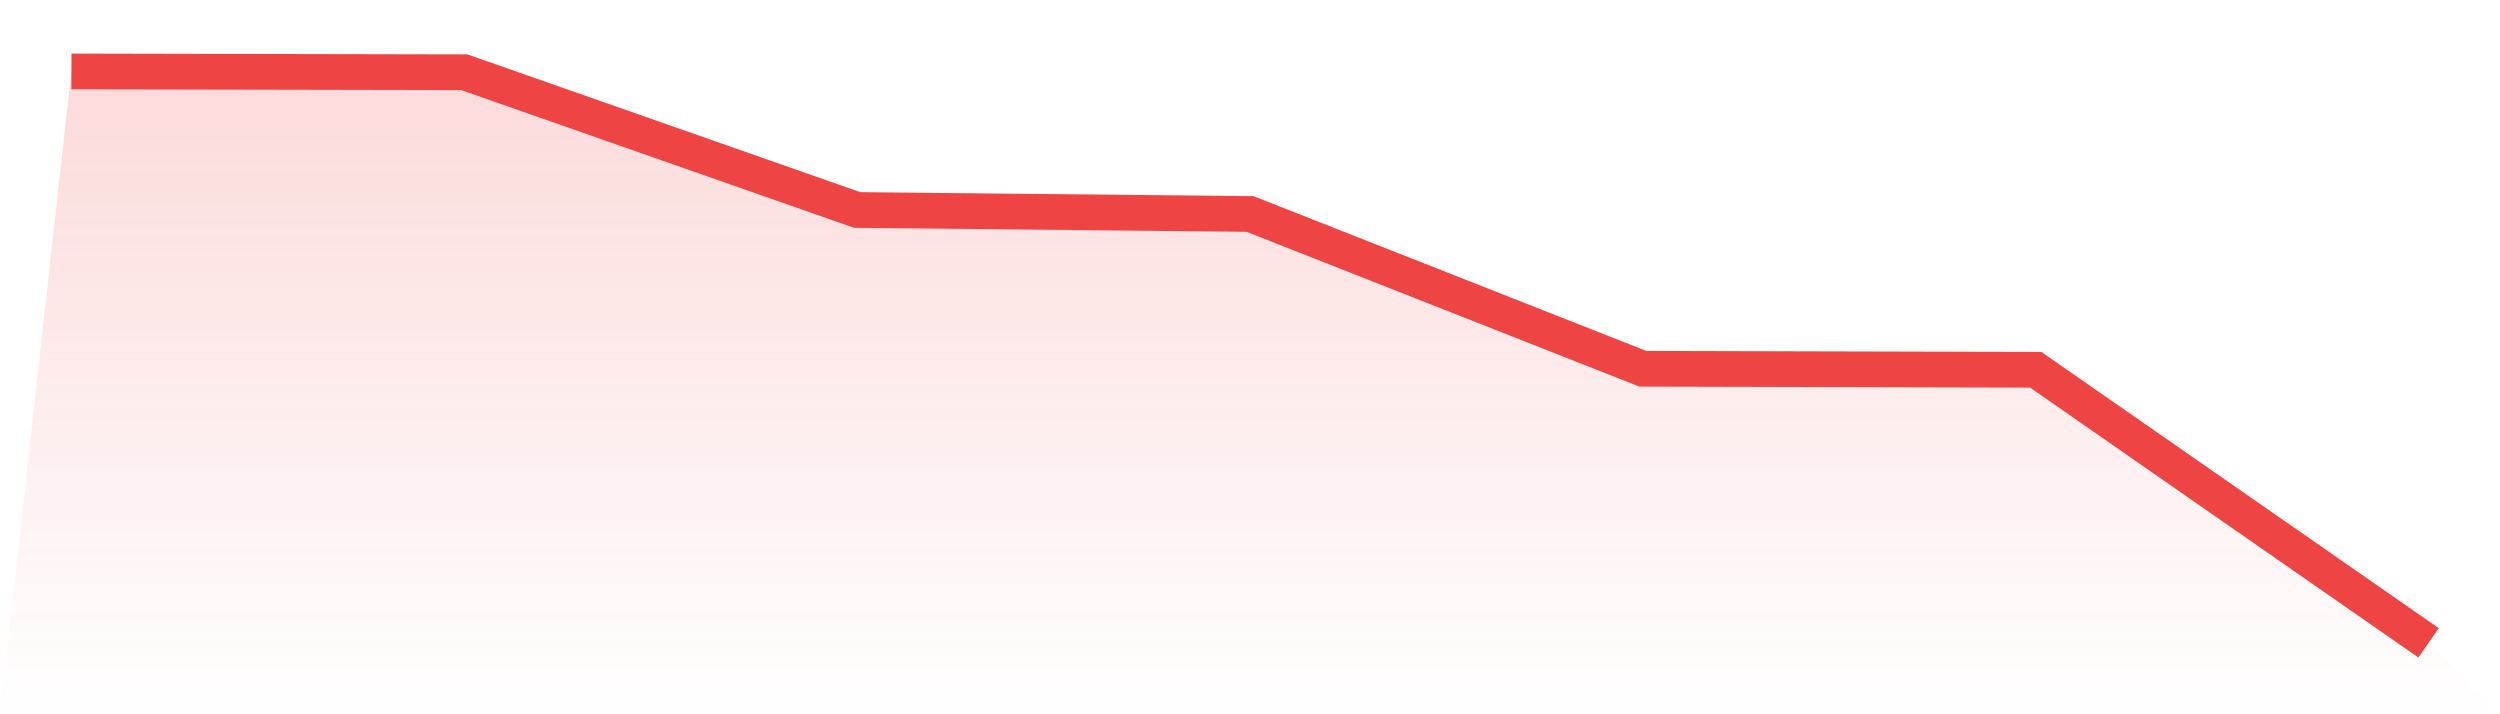
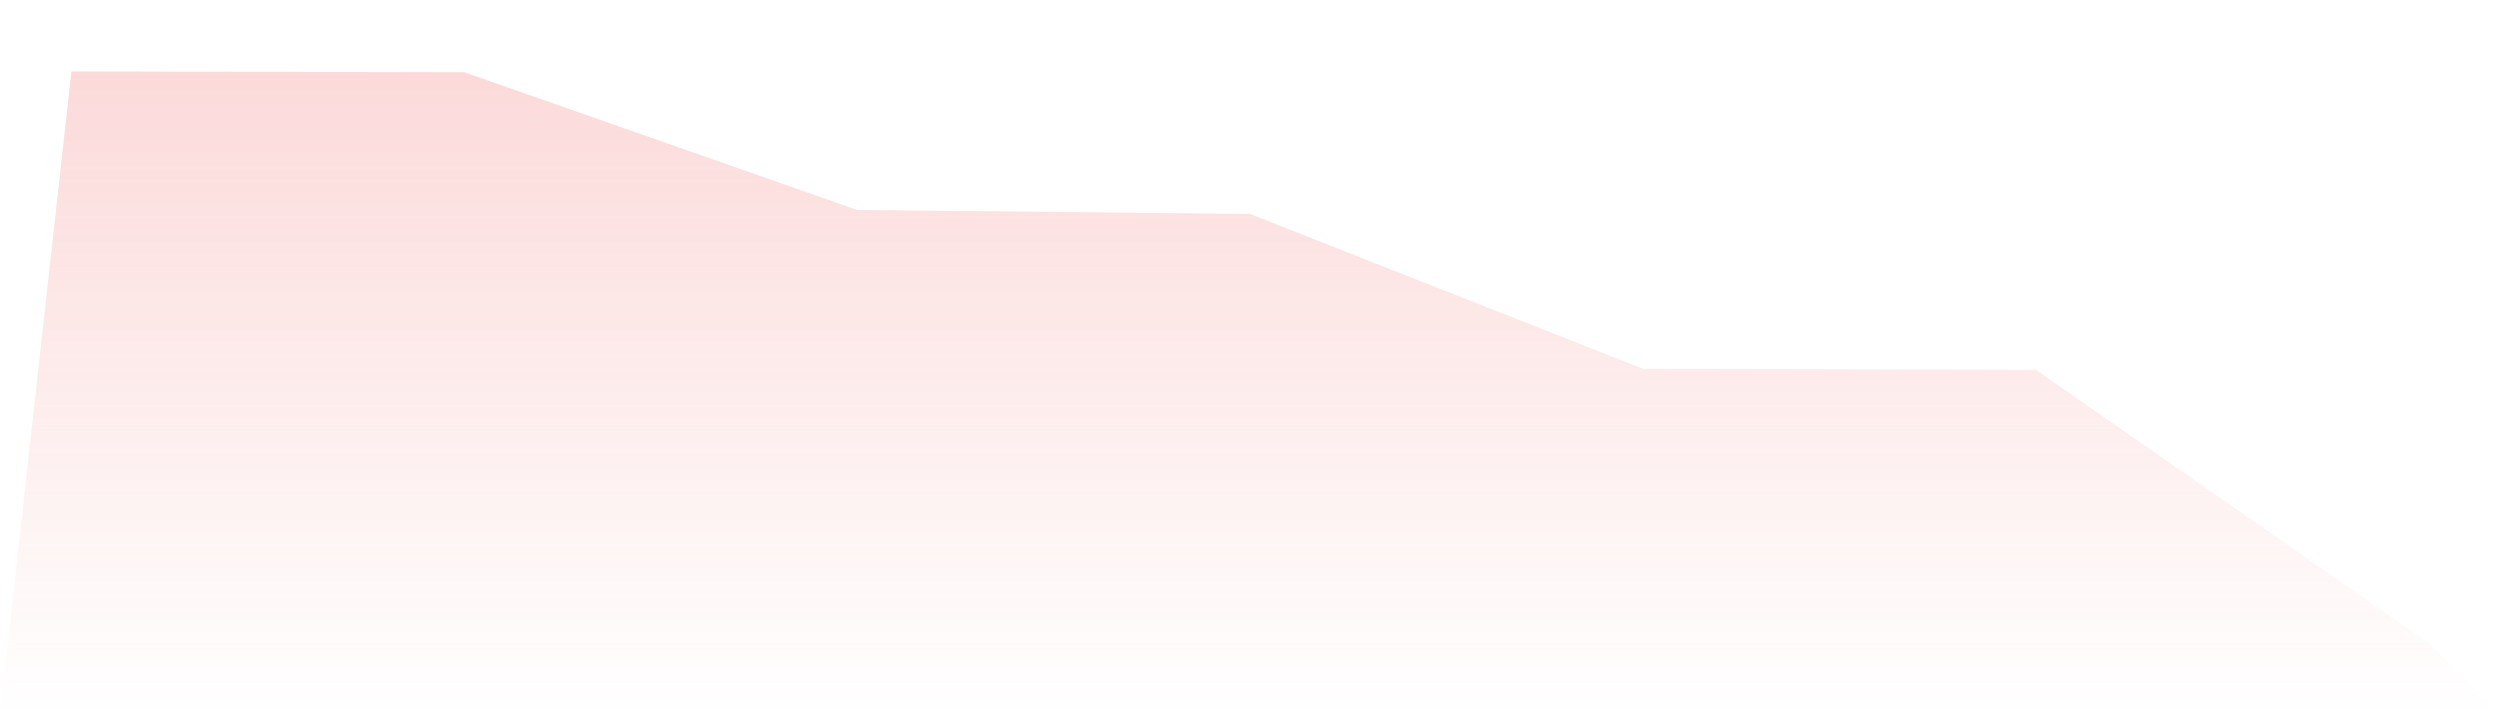
<svg xmlns="http://www.w3.org/2000/svg" viewBox="0 0 140 40">
  <defs>
    <linearGradient id="gradient" x1="0" x2="0" y1="0" y2="1">
      <stop offset="0%" stop-color="#ef4444" stop-opacity="0.2" />
      <stop offset="100%" stop-color="#ef4444" stop-opacity="0" />
    </linearGradient>
  </defs>
  <path d="M4,4 L4,4 L26,4.045 L48,11.759 L70,11.983 L92,20.651 L114,20.707 L136,36 L140,40 L0,40 z" fill="url(#gradient)" />
-   <path d="M4,4 L4,4 L26,4.045 L48,11.759 L70,11.983 L92,20.651 L114,20.707 L136,36" fill="none" stroke="#ef4444" stroke-width="2" />
</svg>